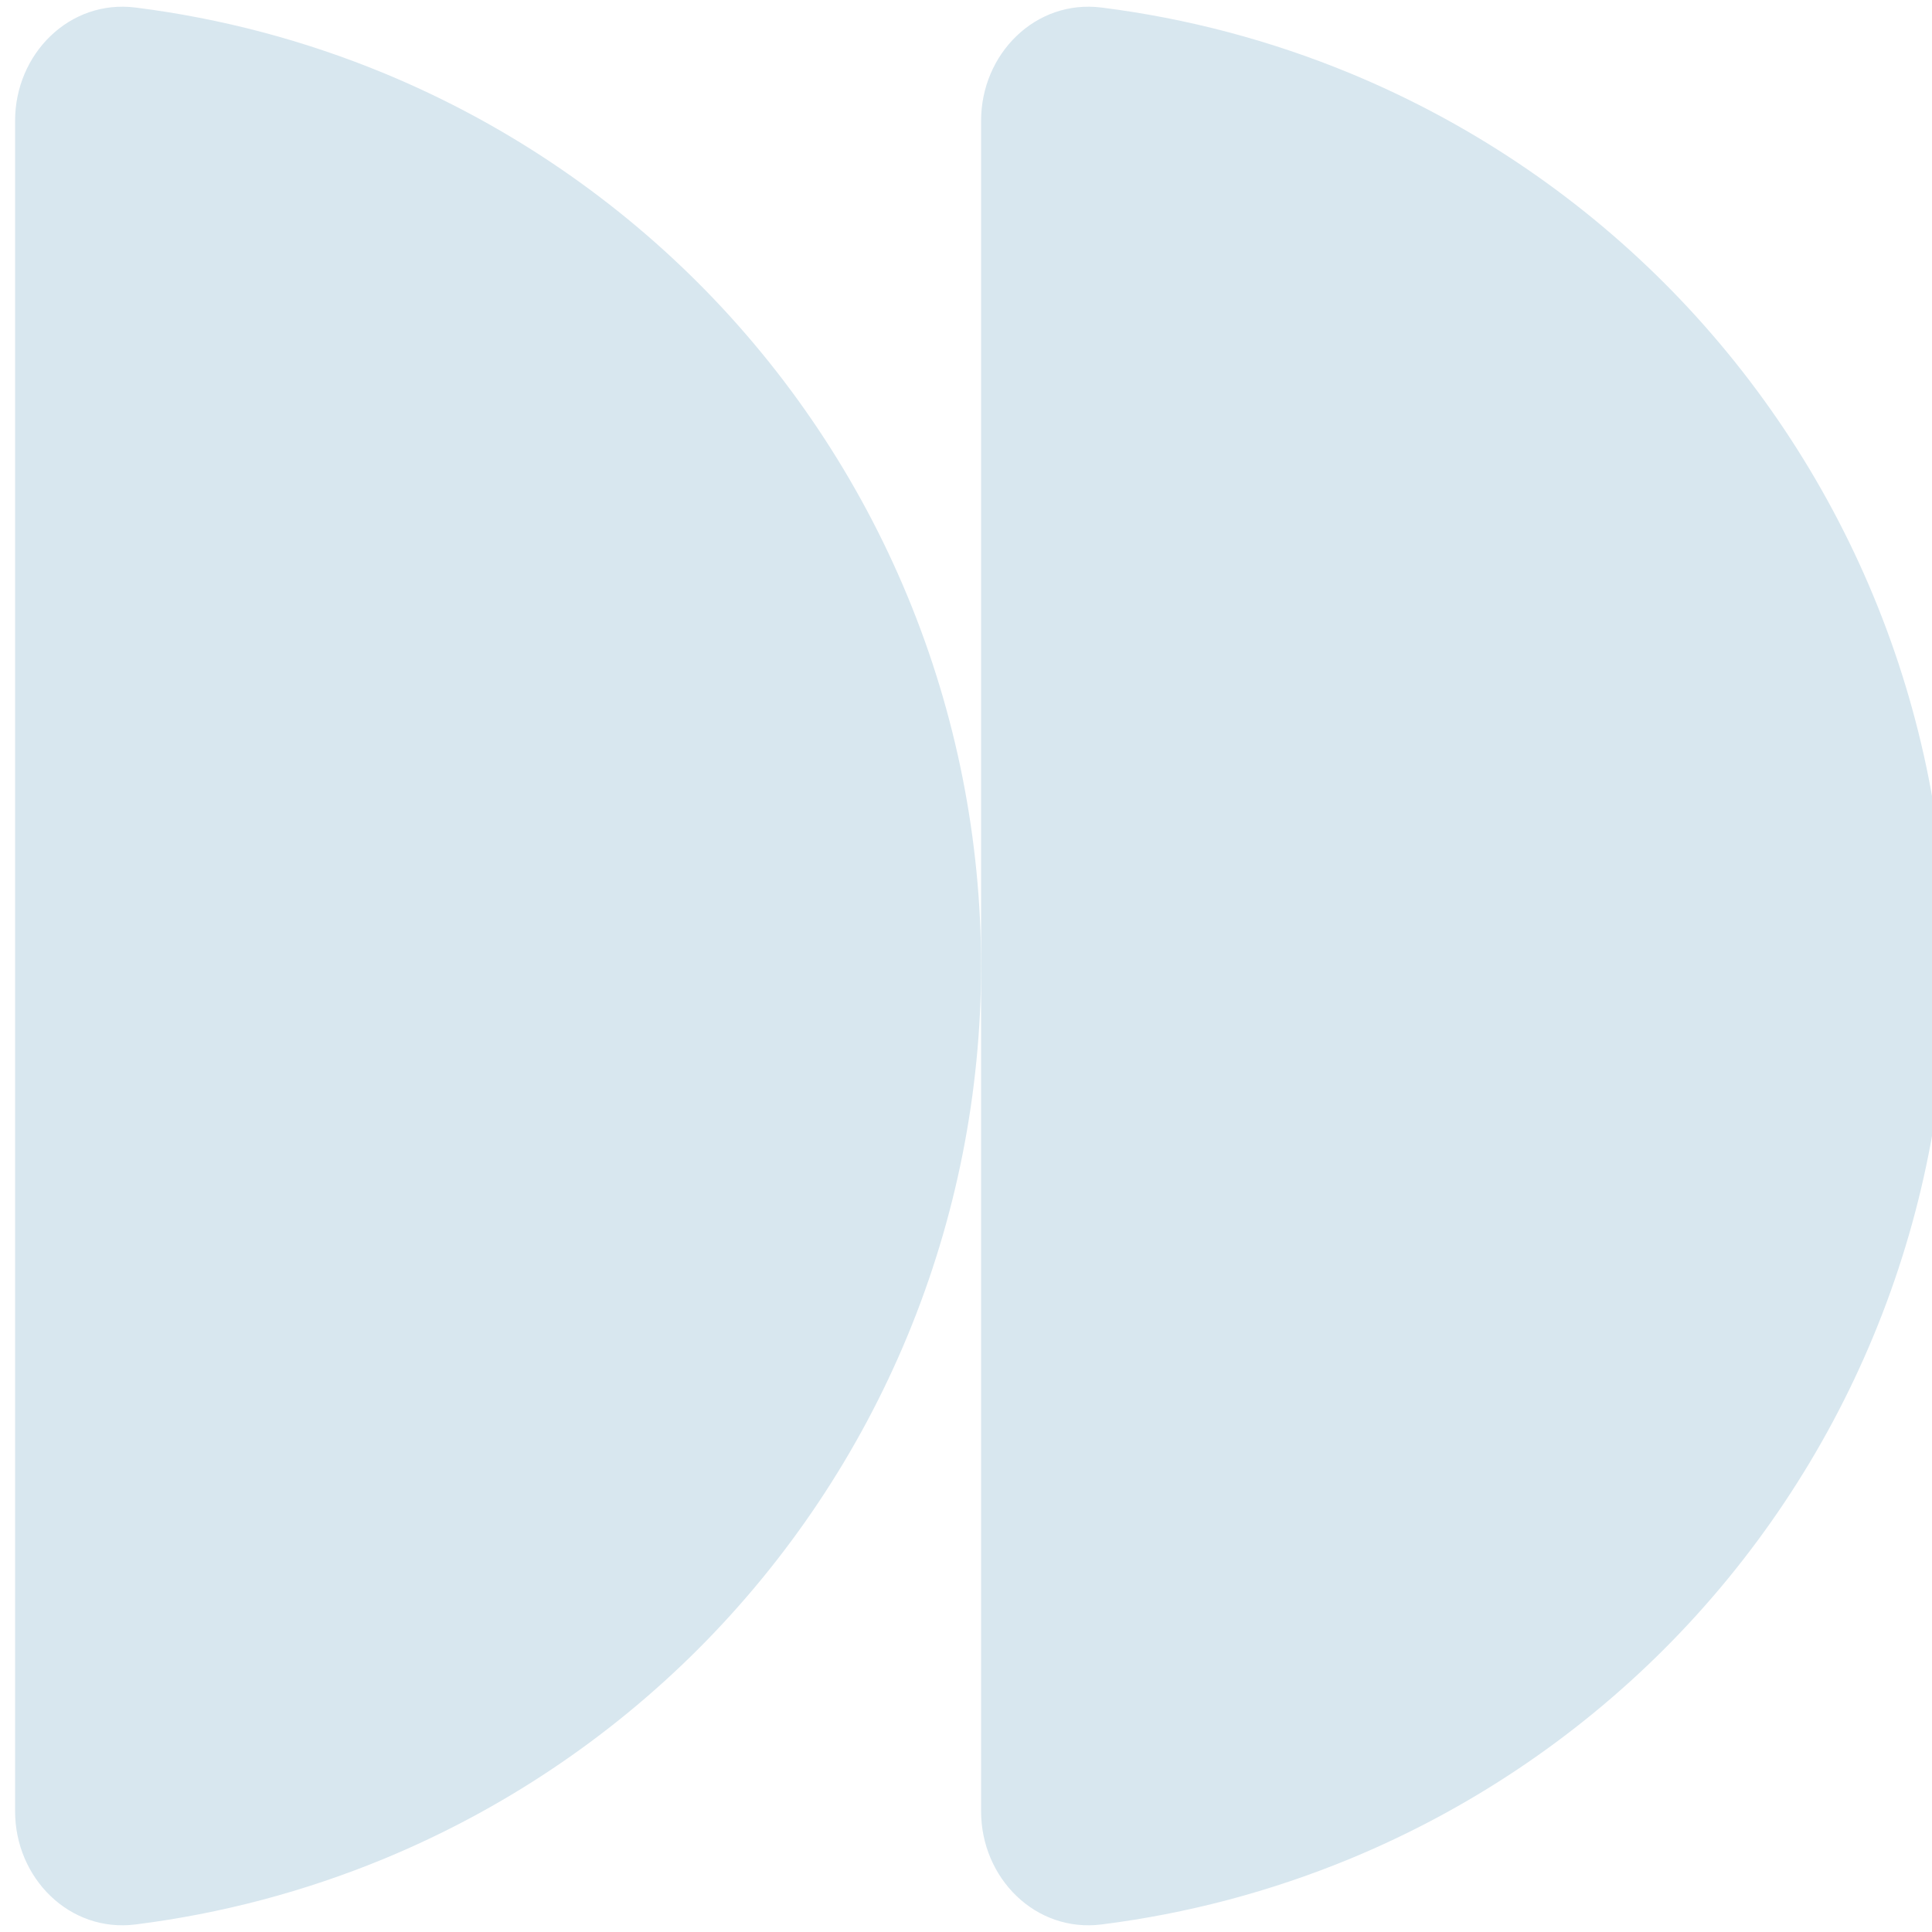
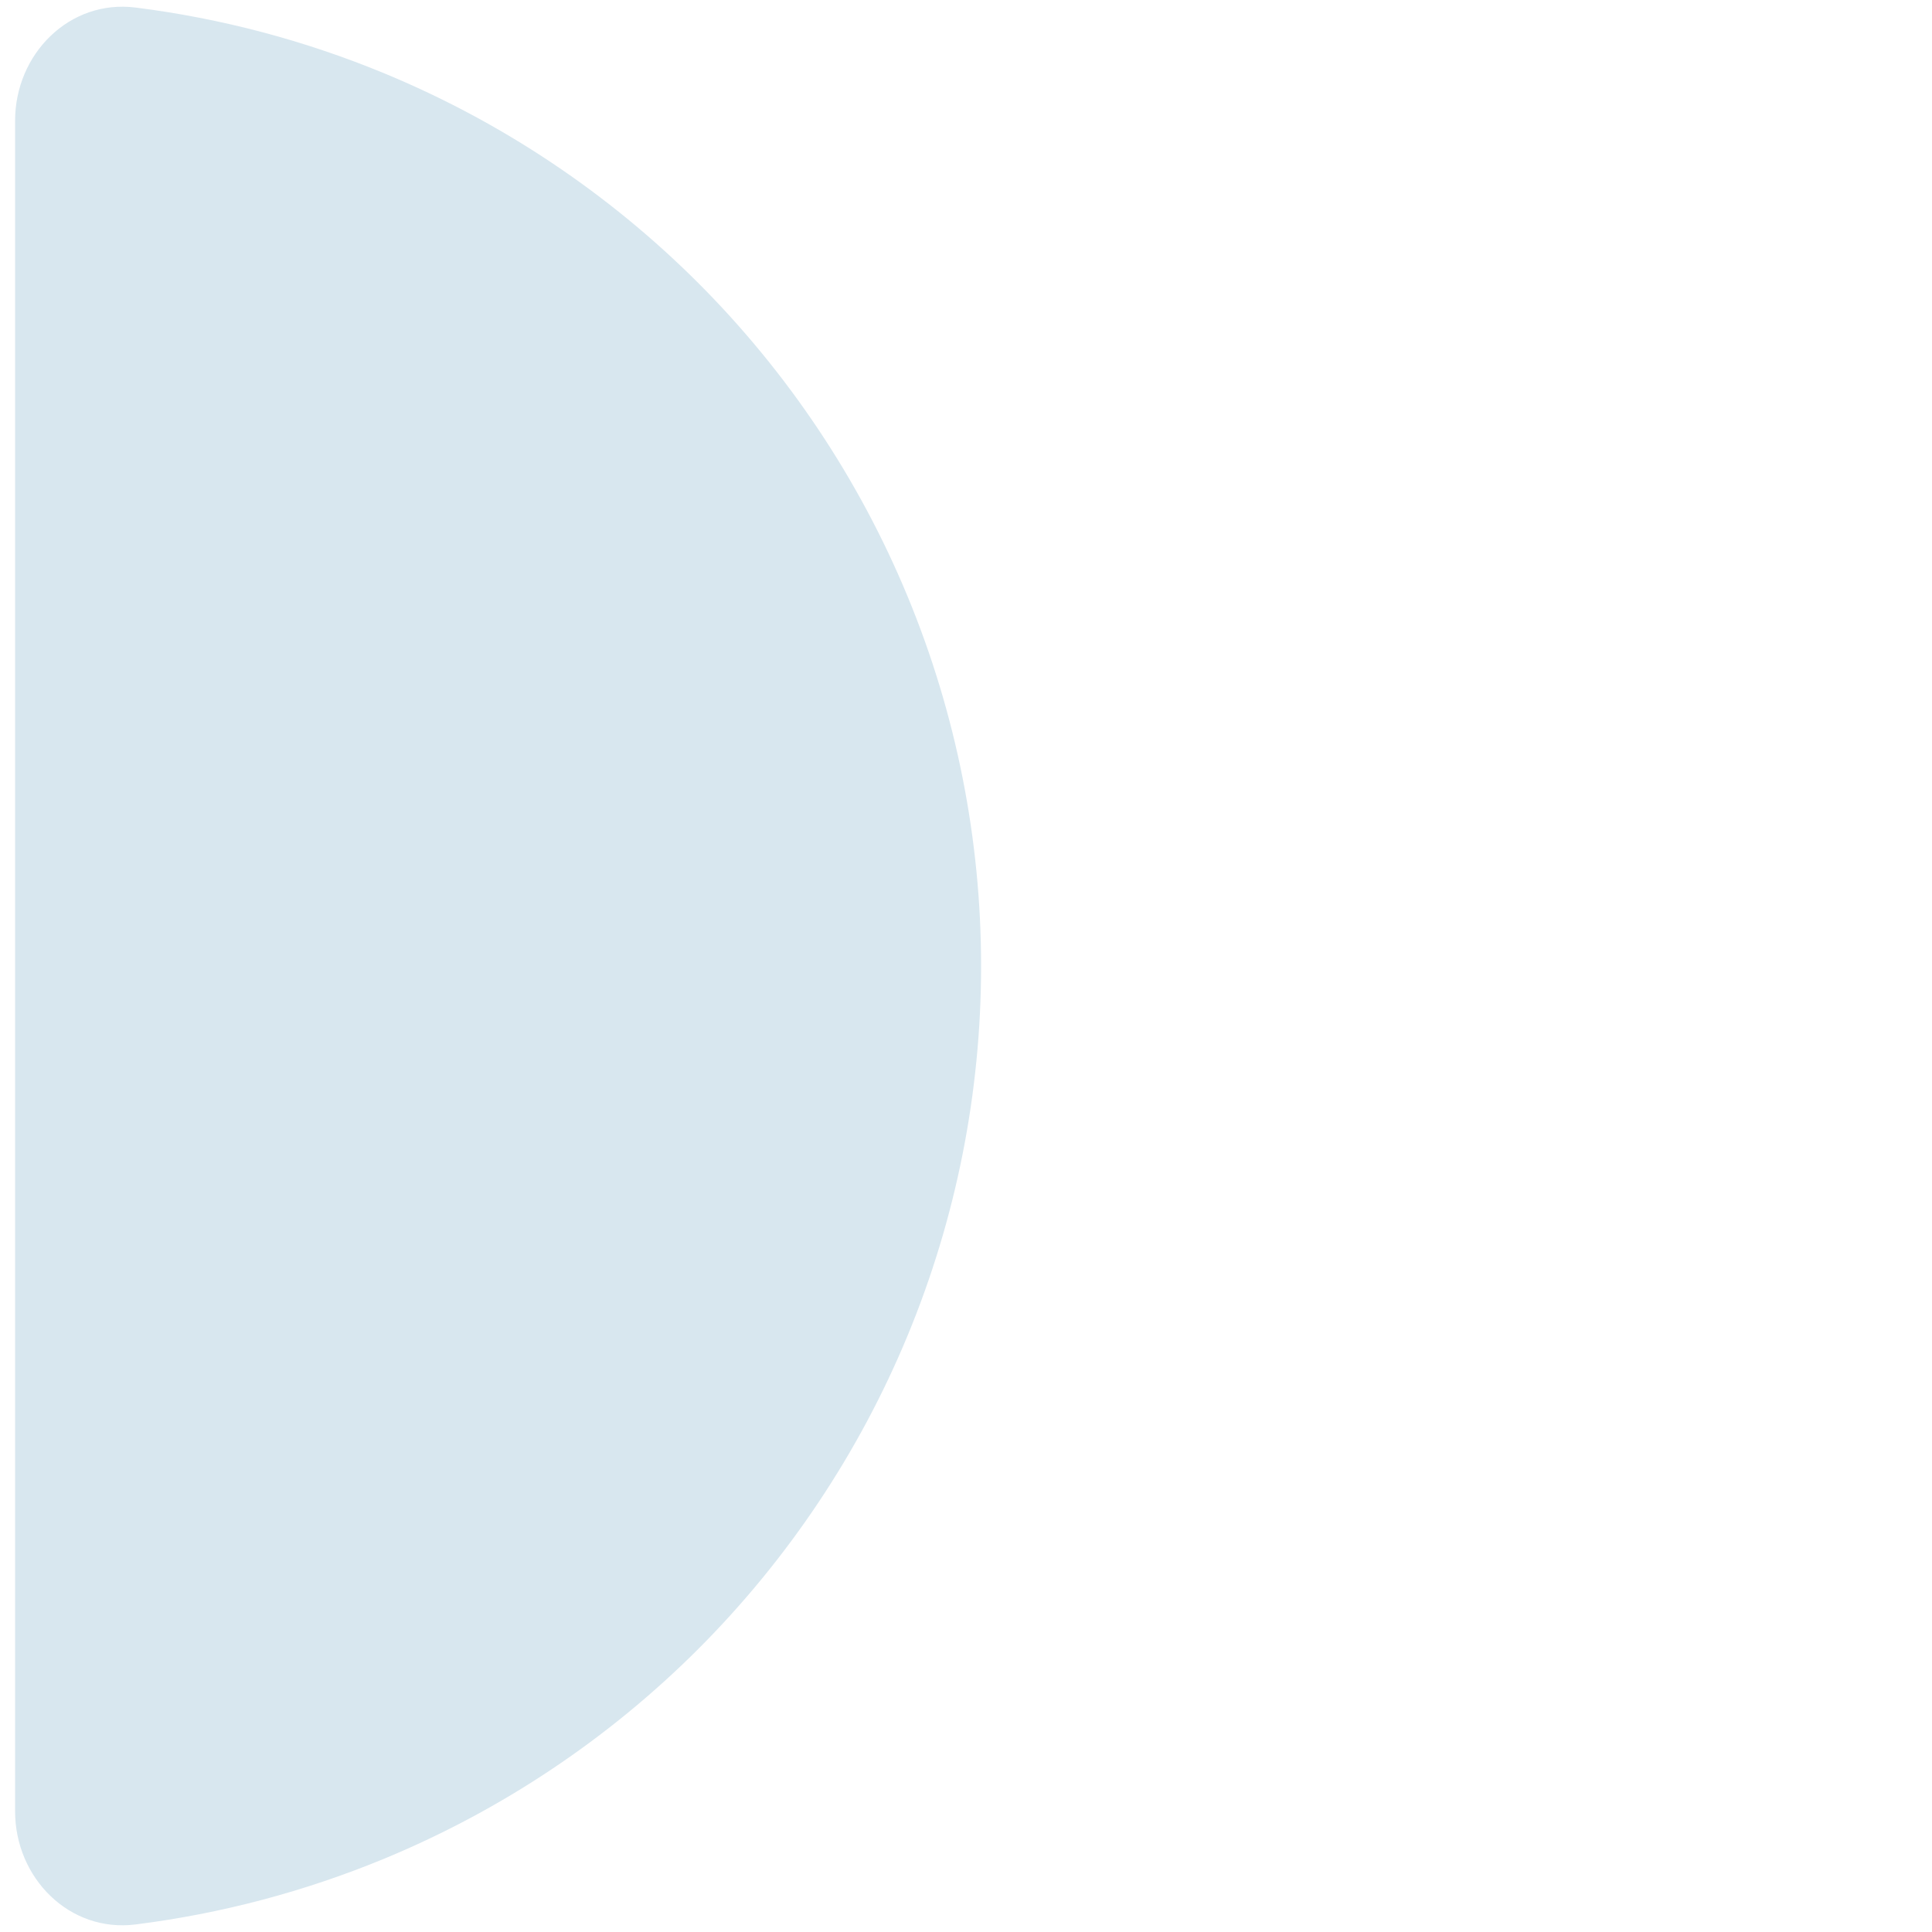
<svg xmlns="http://www.w3.org/2000/svg" width="32" height="32" viewBox="0 0 32 32" fill="none">
  <g clip-path="url(#clip0_3101_9622)">
-     <path d="M16.25 30C16.25 31.105 17.149 32.013 18.245 31.875C19.66 31.697 21.049 31.33 22.373 30.782C24.314 29.978 26.078 28.799 27.564 27.314C29.049 25.828 30.228 24.064 31.032 22.123C31.836 20.182 32.25 18.101 32.25 16C32.25 13.899 31.836 11.818 31.032 9.877C30.228 7.936 29.049 6.172 27.564 4.686C26.078 3.201 24.314 2.022 22.373 1.218C21.049 0.67 19.66 0.303 18.245 0.125C17.149 -0.013 16.25 0.895 16.25 2L16.25 16L16.25 30Z" fill="#D8E7EF" />
    <path d="M0.25 30C0.25 31.105 1.149 32.013 2.245 31.875C3.661 31.697 5.049 31.33 6.373 30.782C8.314 29.978 10.078 28.799 11.564 27.314C13.049 25.828 14.228 24.064 15.032 22.123C15.836 20.182 16.25 18.101 16.25 16C16.25 13.899 15.836 11.818 15.032 9.877C14.228 7.936 13.049 6.172 11.564 4.686C10.078 3.201 8.314 2.022 6.373 1.218C5.049 0.67 3.661 0.303 2.245 0.125C1.149 -0.013 0.25 0.895 0.25 2L0.25 16L0.25 30Z" fill="#D8E7EF" />
  </g>
  <defs>
    <clipPath id="clip0_3101_9622">
      <rect width="32" height="32" fill="white" />
    </clipPath>
  </defs>
</svg>